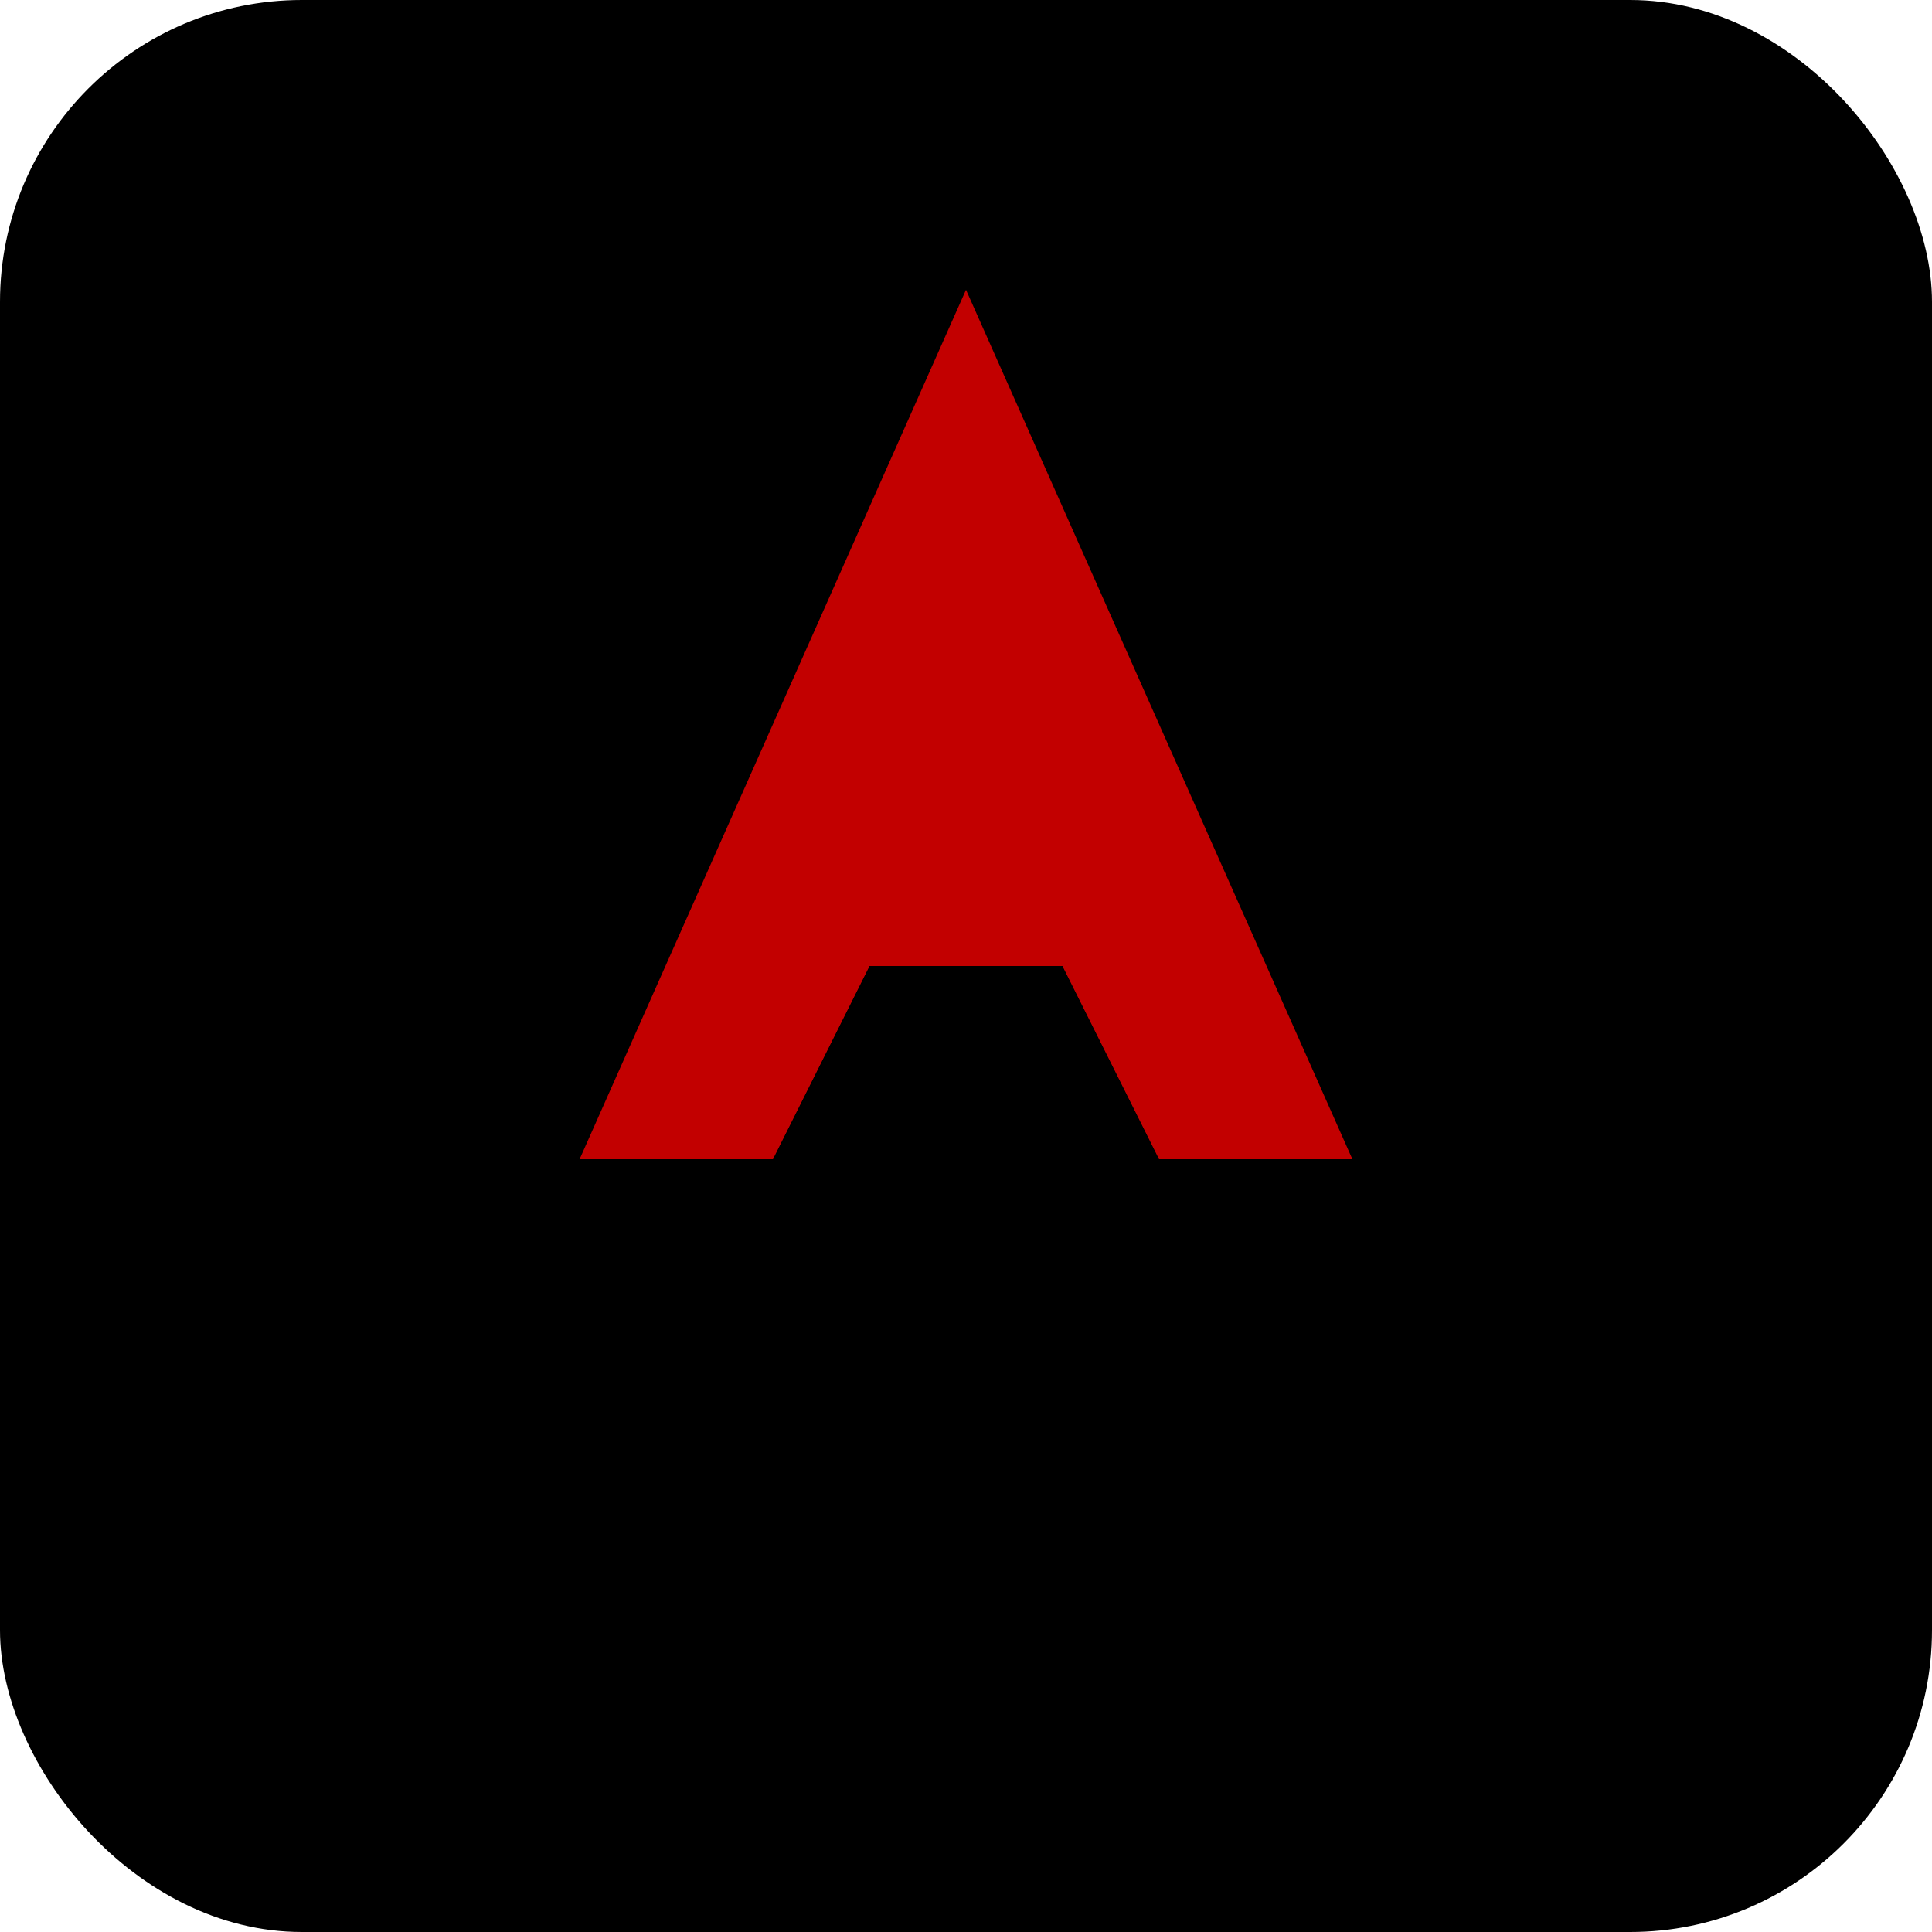
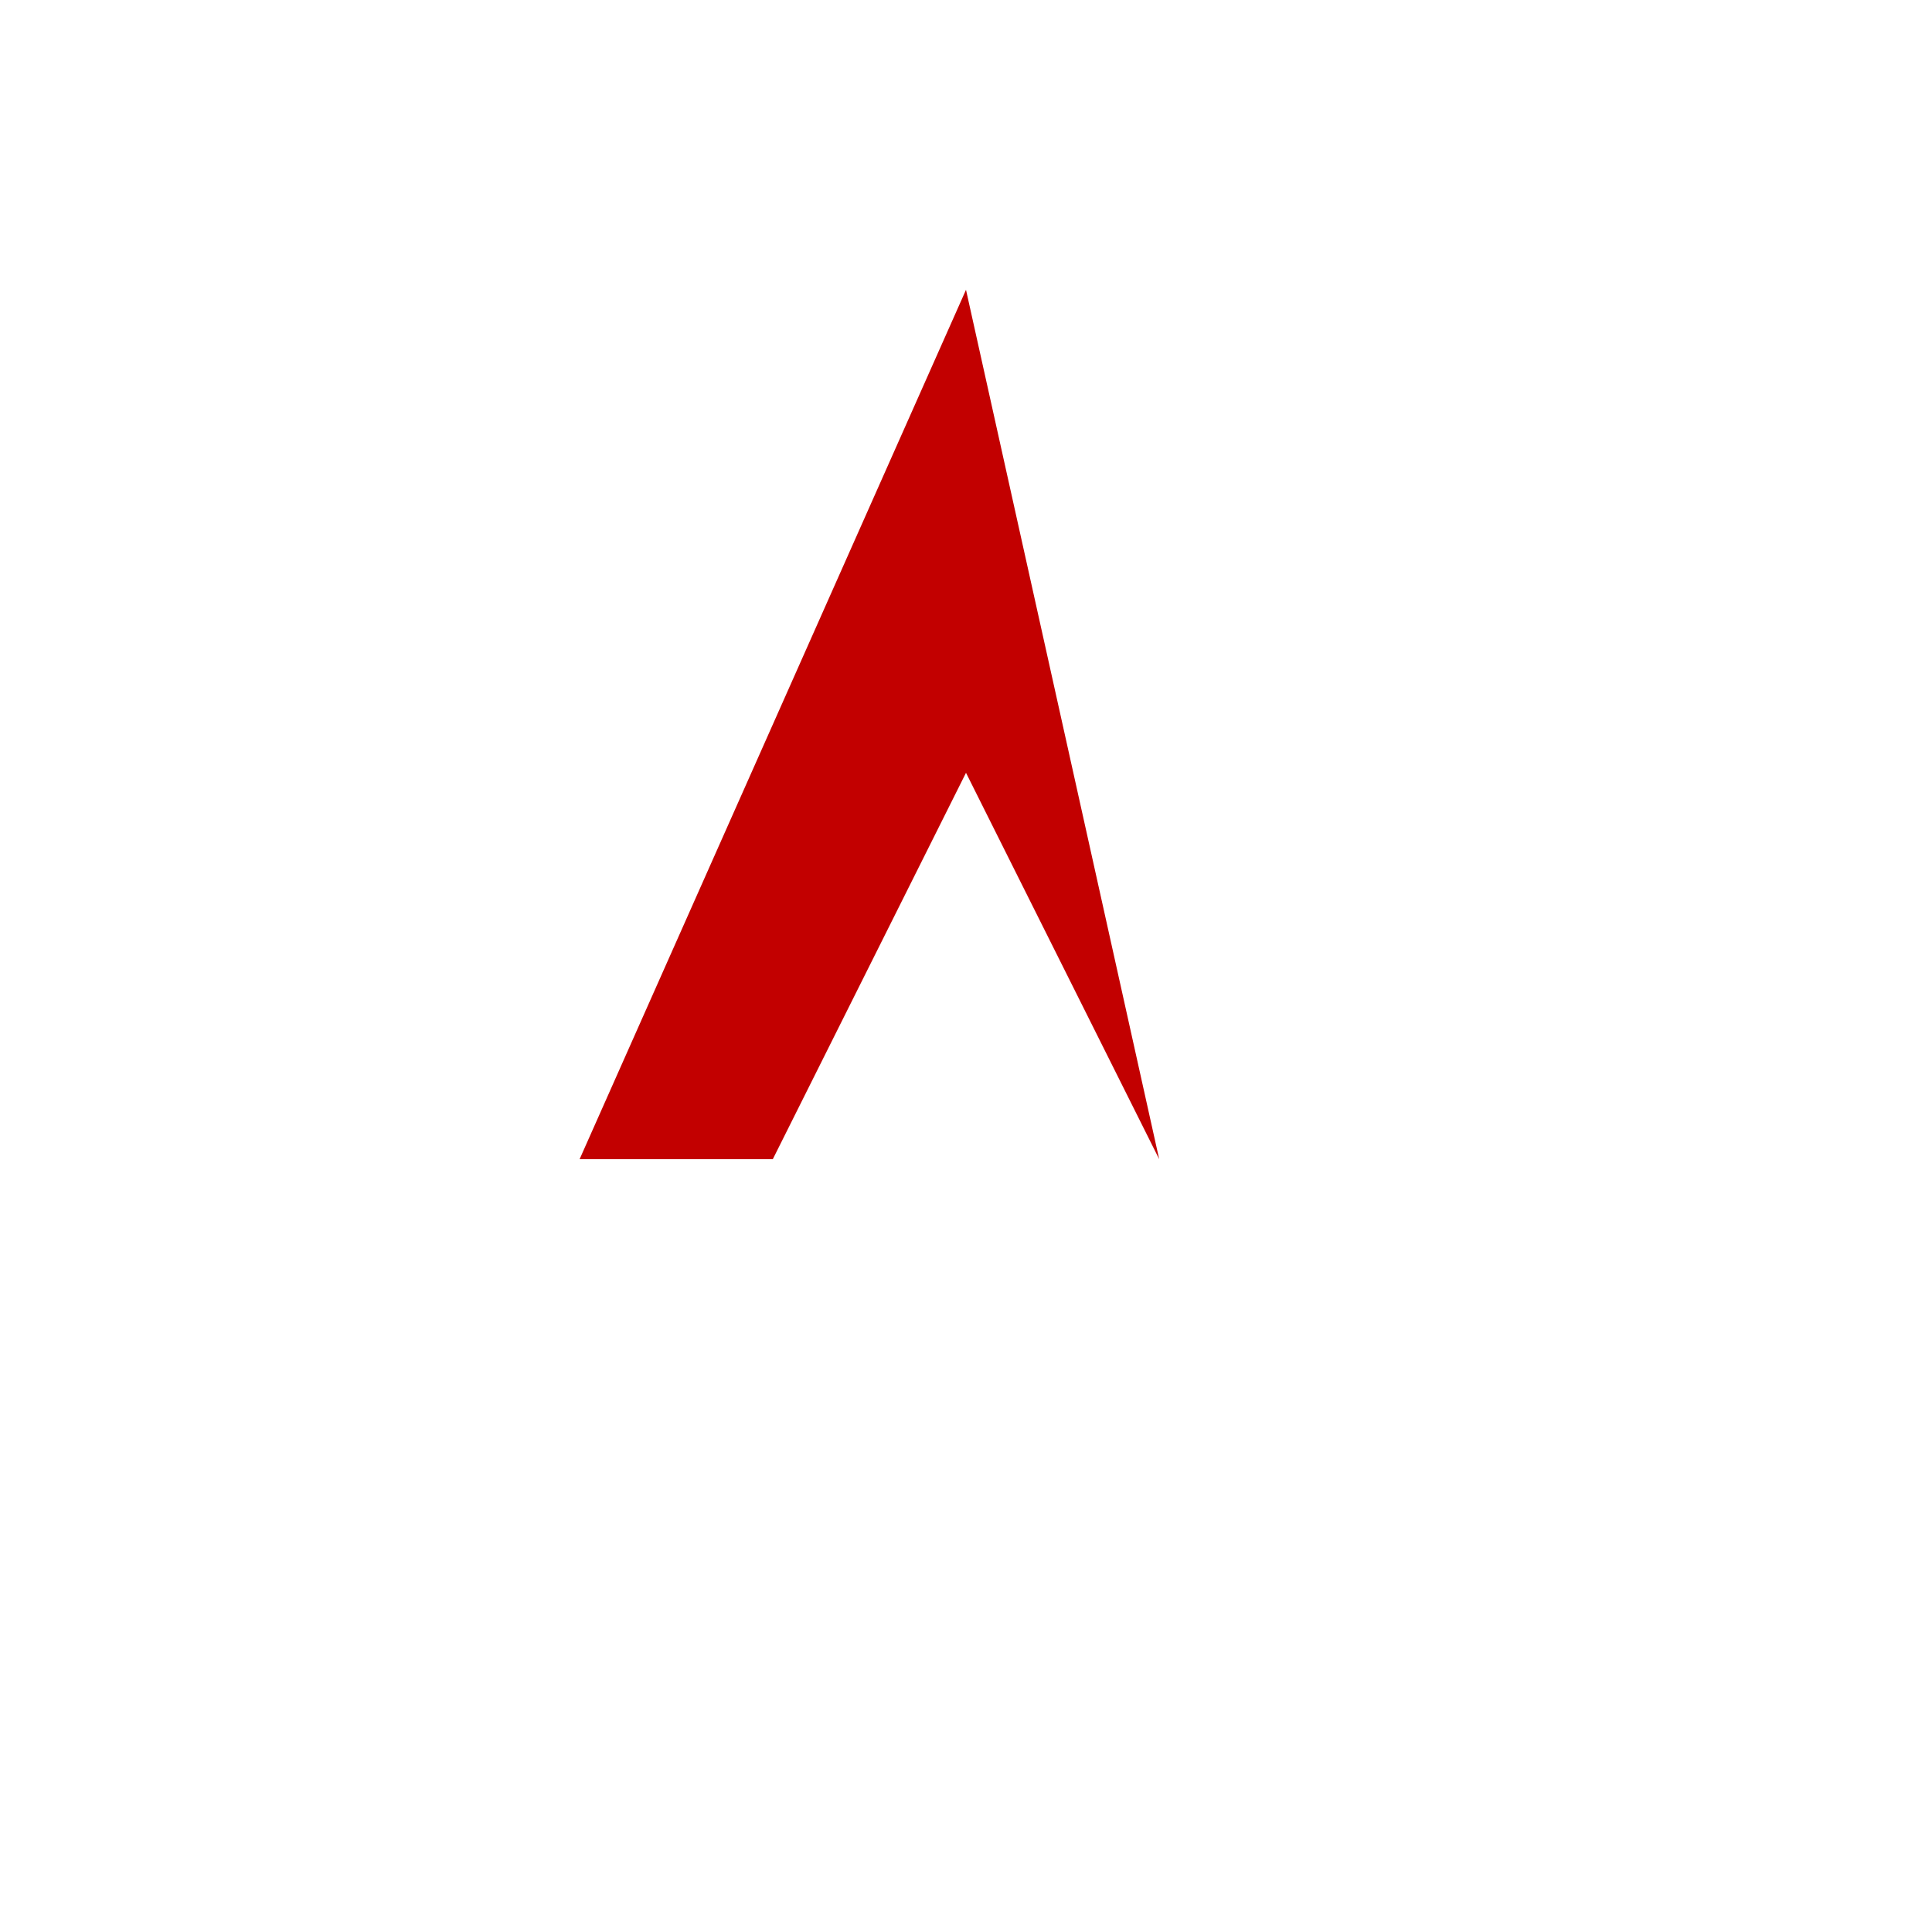
<svg xmlns="http://www.w3.org/2000/svg" width="32" height="32" viewBox="0 0 32 32">
  <style>
    .logo { fill: #C20000; }
  </style>
-   <rect width="32" height="32" rx="5" fill="#000000" />
  <g transform="scale(0.16)">
-     <path class="logo" d="M100 30 L140 120 L120 120 L100 80 L80 120 L60 120 Z" />
-     <path class="logo" d="M60 120 L80 120 L90 100 L110 100 L120 120 L140 120 L110 70 L90 70 Z" />
+     <path class="logo" d="M100 30 L120 120 L100 80 L80 120 L60 120 Z" />
  </g>
</svg>